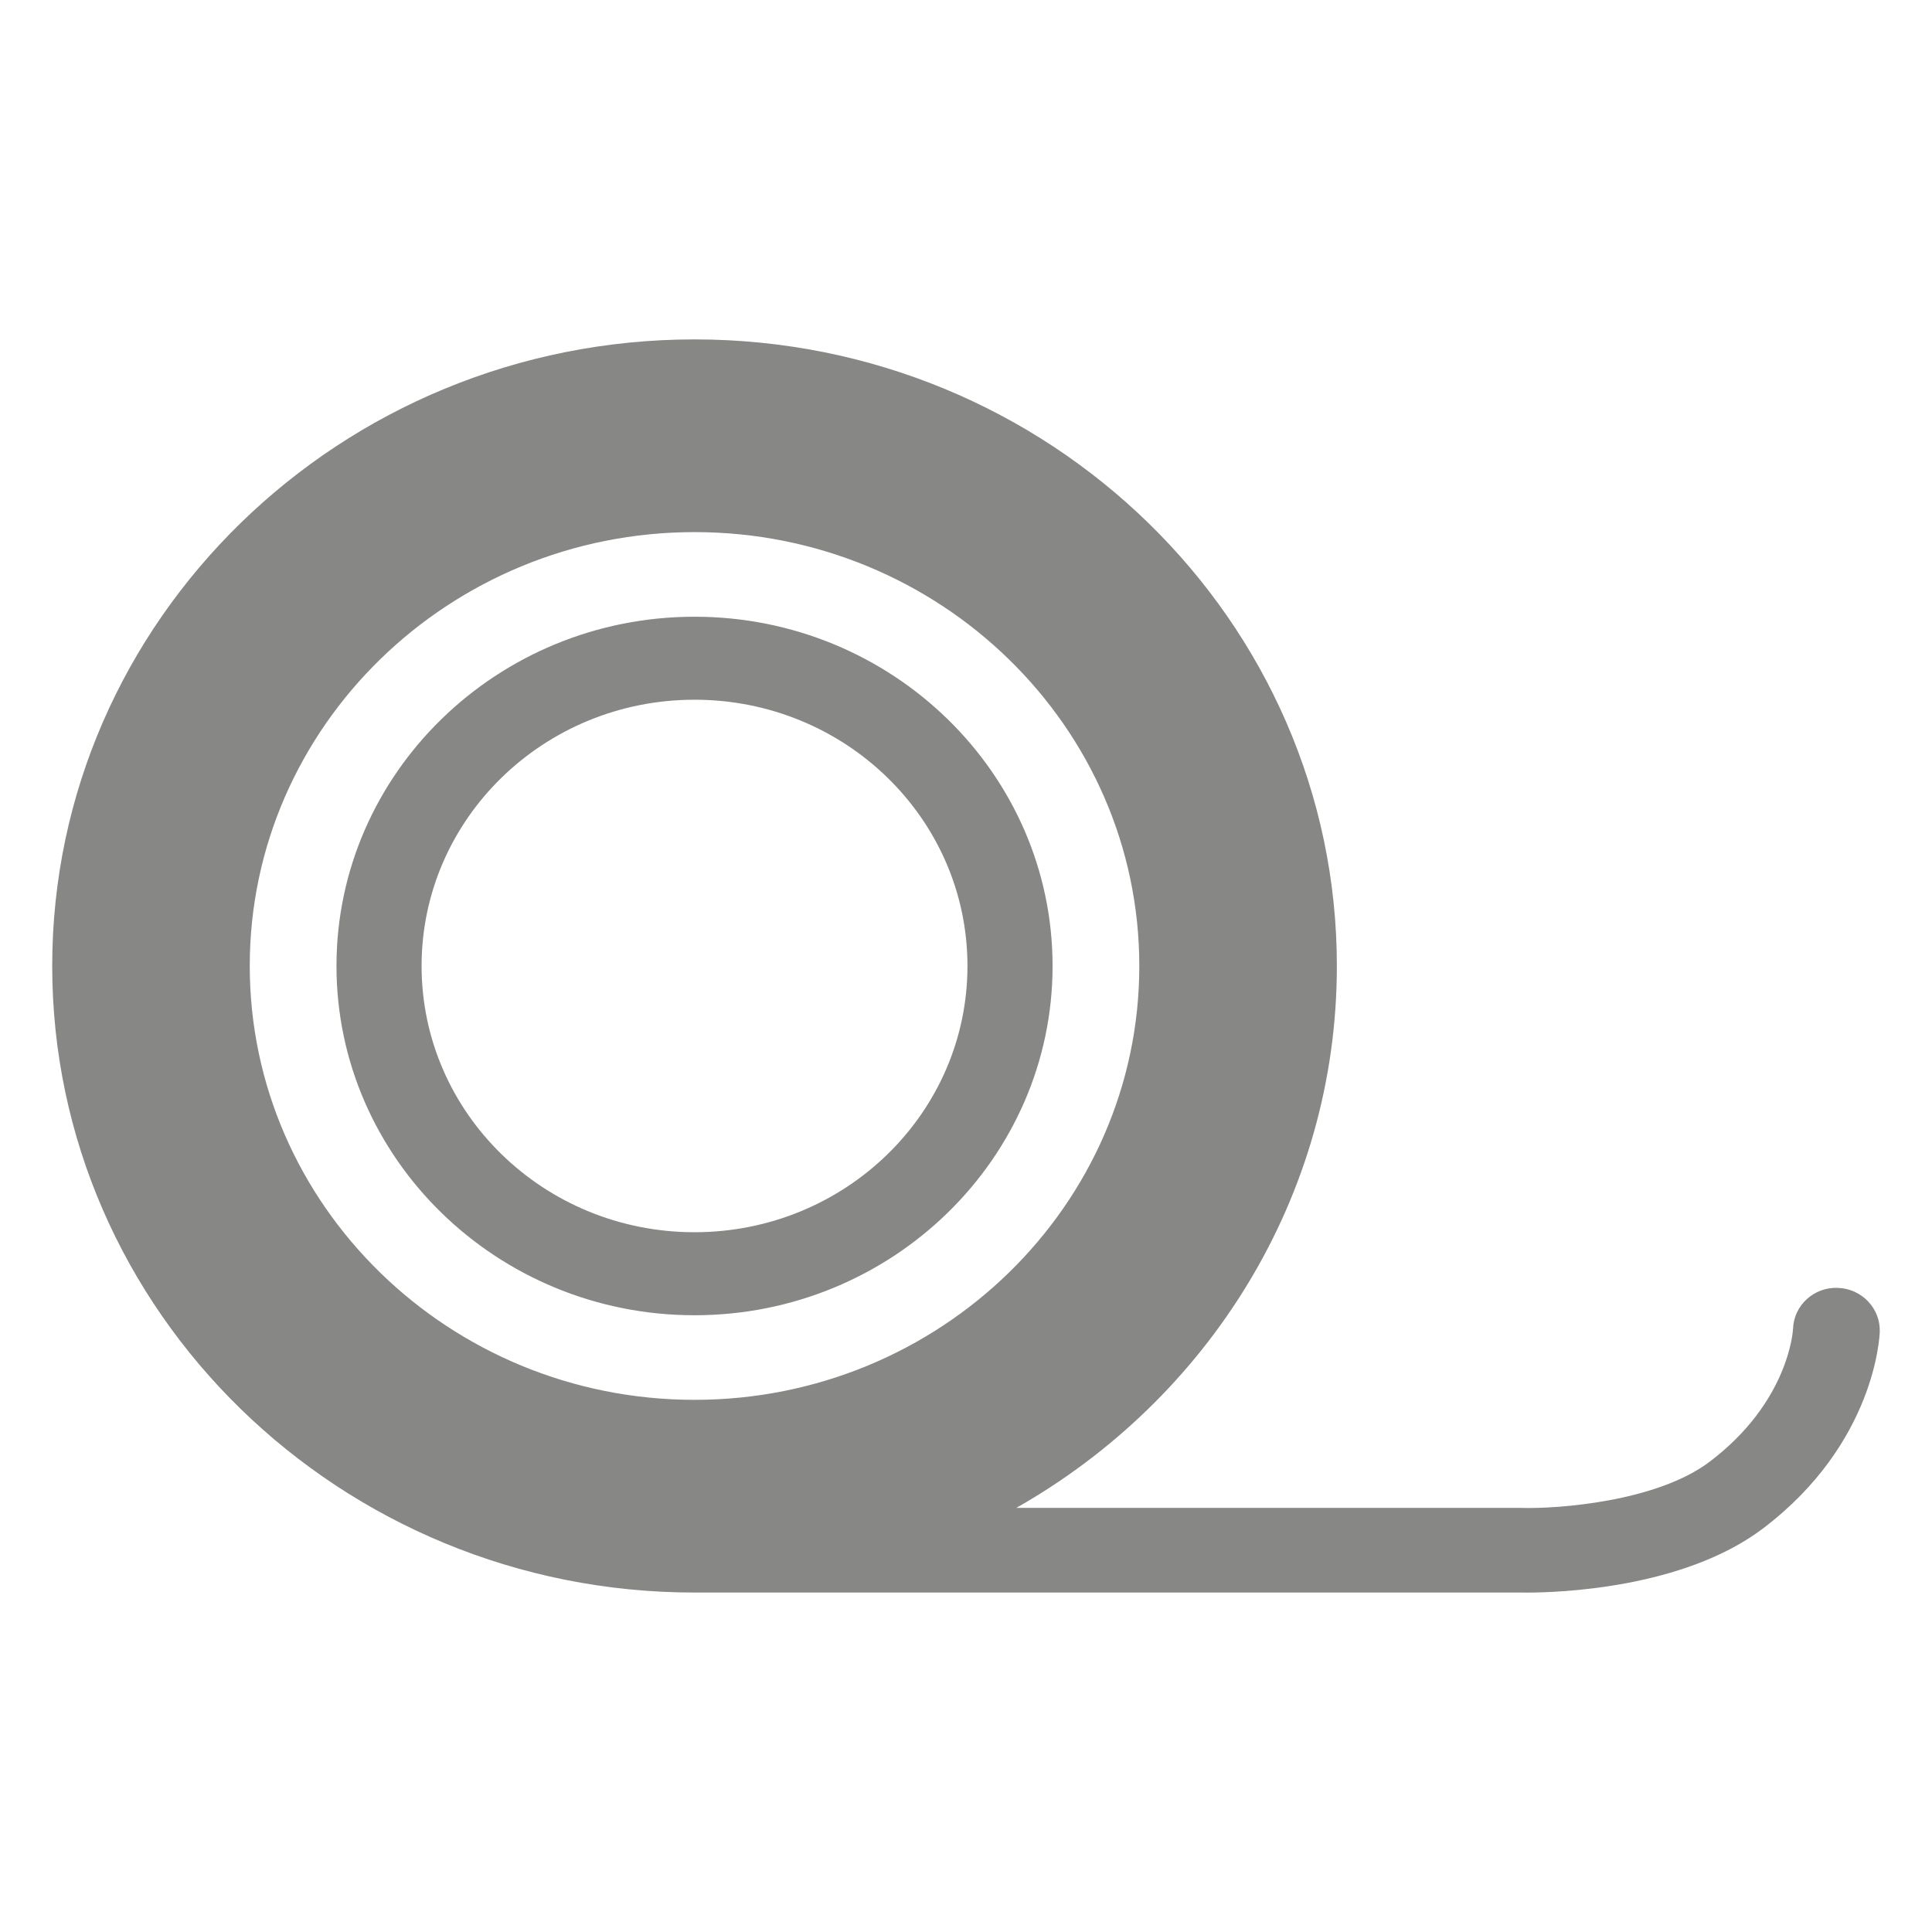
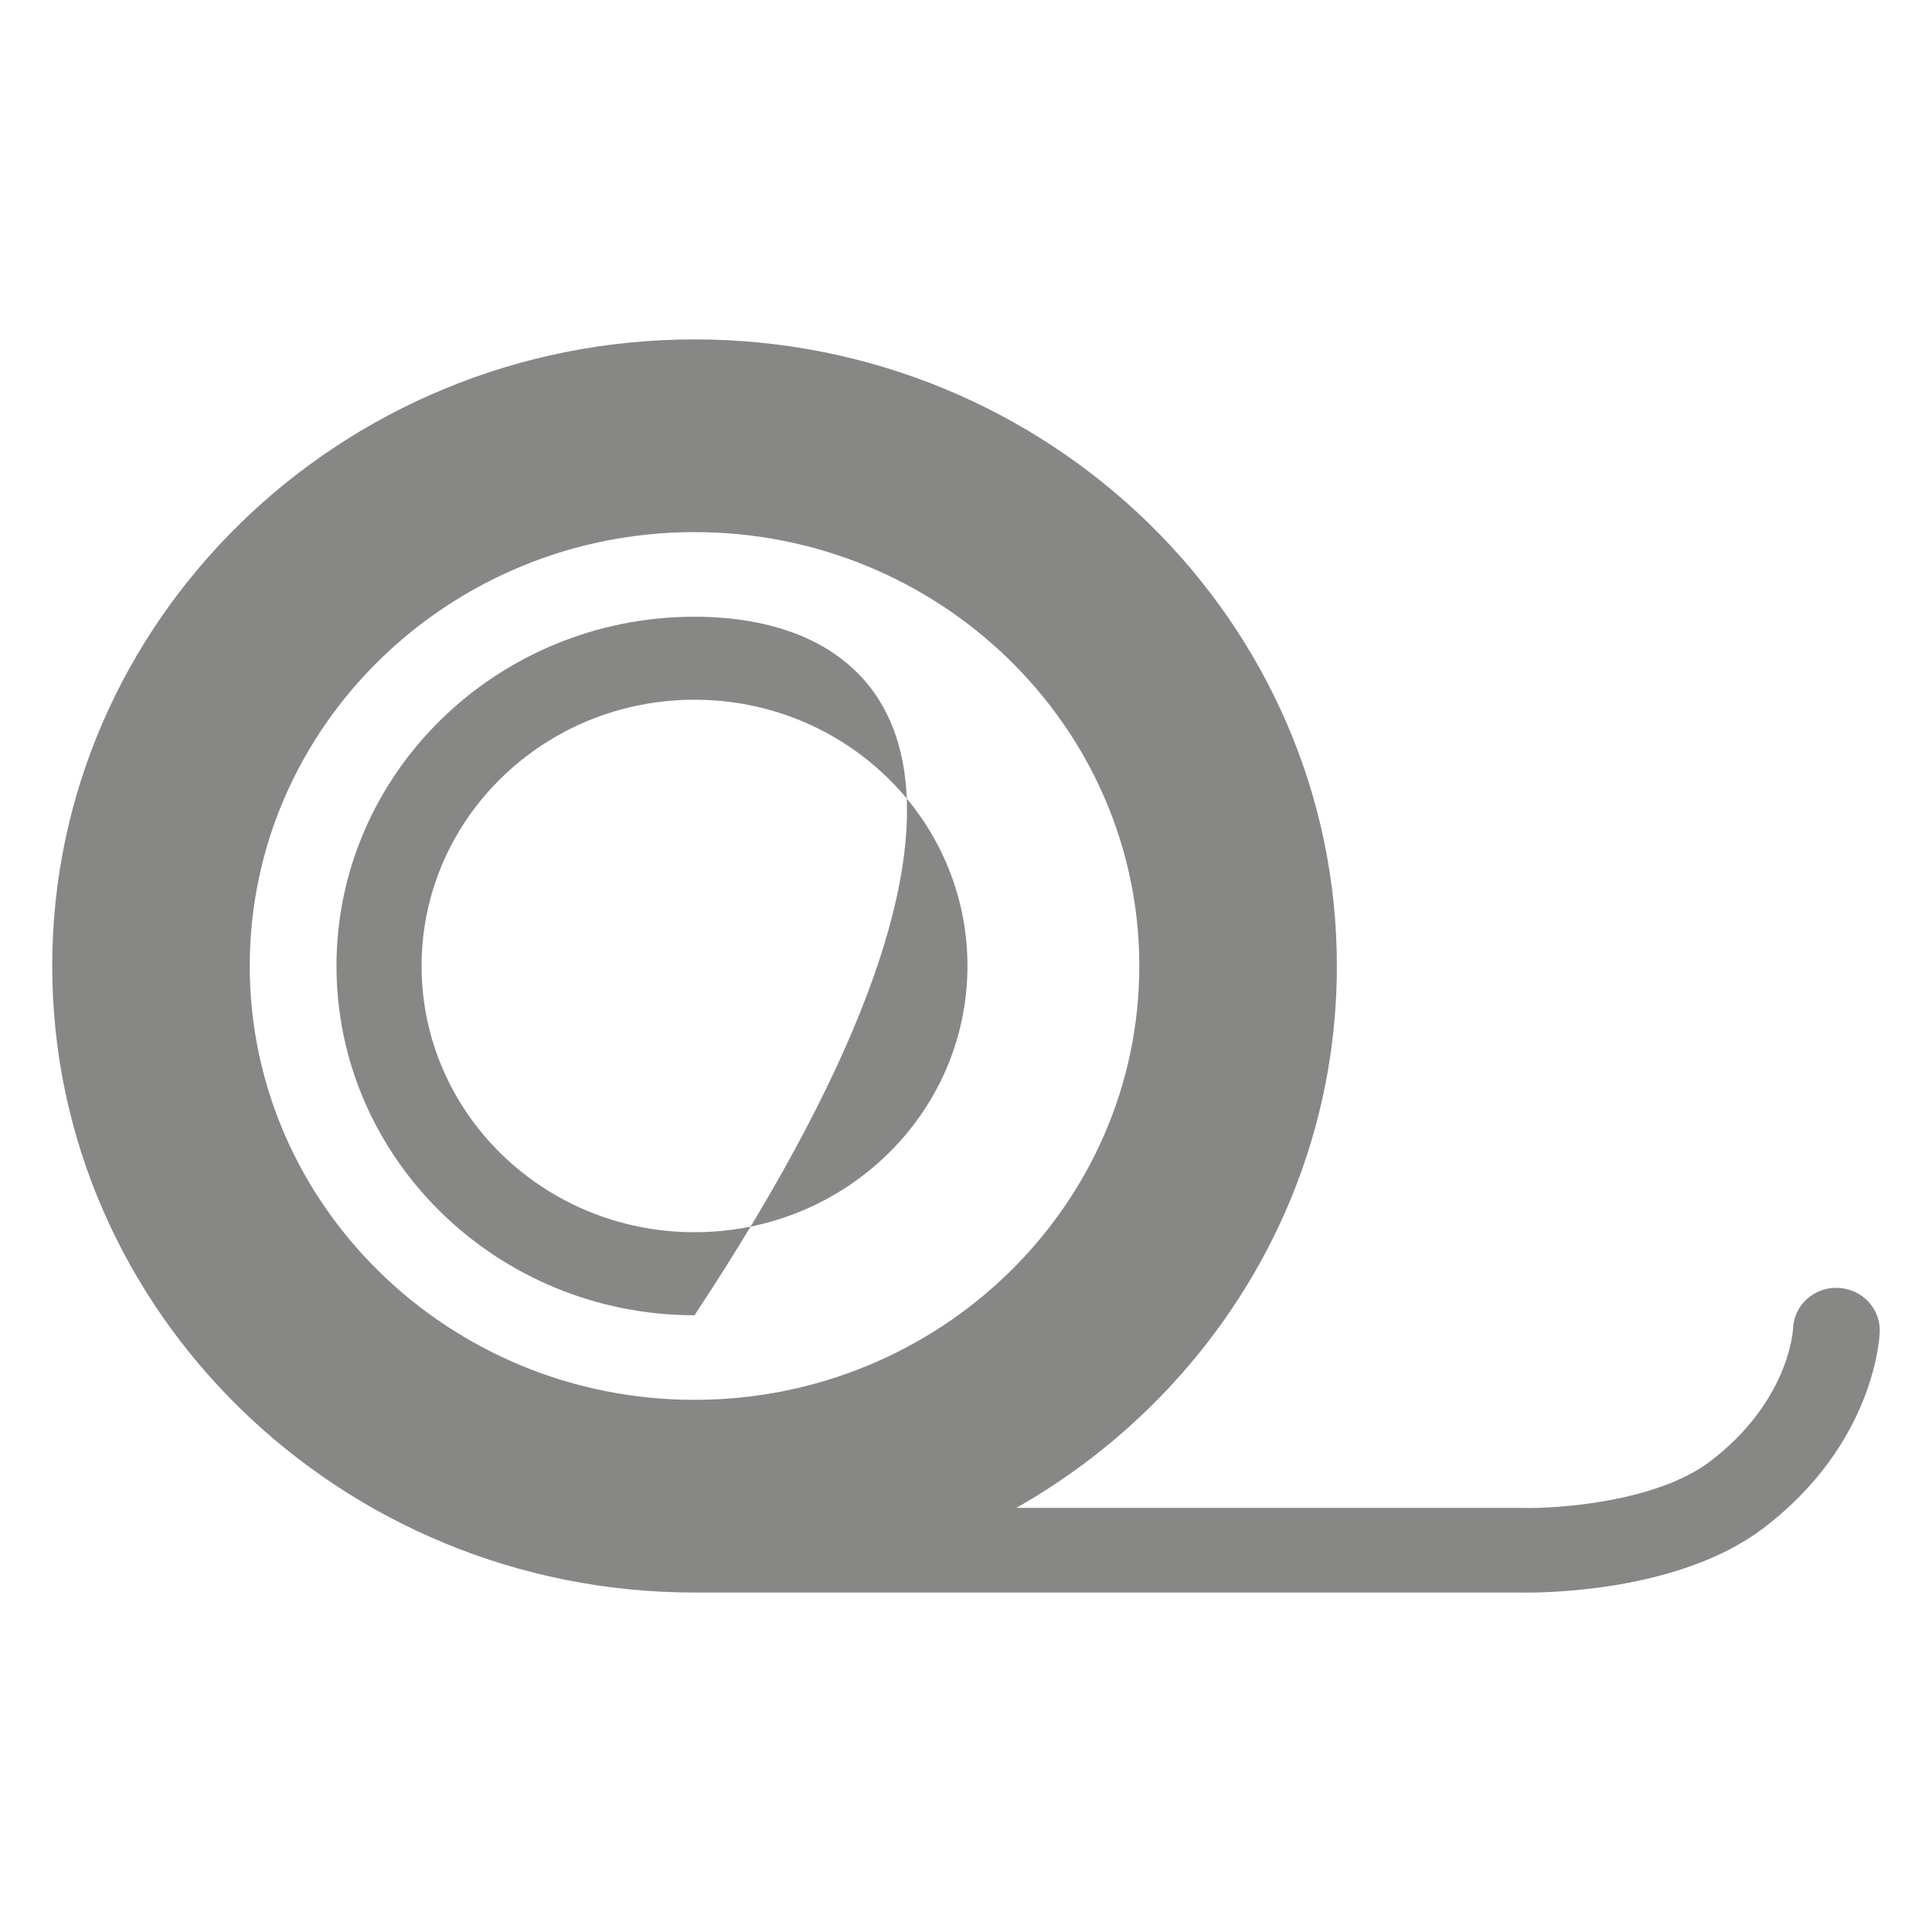
<svg xmlns="http://www.w3.org/2000/svg" width="74" height="74" viewBox="0 0 74 74" fill="none">
-   <path d="M26.602 23.622C19.04 23.622 12.888 29.623 12.888 36.999C12.888 44.375 19.041 50.377 26.602 50.377C34.164 50.377 40.316 44.375 40.316 36.999C40.316 29.623 34.164 23.622 26.602 23.622ZM26.602 47.197C20.828 47.197 16.148 42.631 16.148 36.999C16.148 31.367 20.828 26.801 26.602 26.801C32.376 26.801 37.056 31.367 37.056 36.999C37.056 42.631 32.376 47.197 26.602 47.197ZM70.388 49.329C69.48 49.291 68.706 49.998 68.678 50.893C68.672 51.007 68.497 53.702 65.494 55.98C63.441 57.537 59.615 57.792 58.316 57.757C58.299 57.757 58.283 57.756 58.267 57.756H38.926C46.26 53.597 51.205 45.853 51.205 36.999C51.205 23.766 40.168 13 26.602 13C13.037 13 2 23.766 2 36.999C2 50.232 13.037 60.998 26.602 60.998H58.245C58.288 60.999 58.367 61 58.48 61C59.667 61 64.486 60.851 67.534 58.538C71.822 55.285 71.994 51.179 71.999 51.005C72.026 50.111 71.305 49.355 70.388 49.329ZM9.566 36.999C9.566 27.836 17.209 20.381 26.602 20.381C35.996 20.381 43.638 27.836 43.638 36.999C43.638 46.162 35.996 53.617 26.602 53.617C17.208 53.617 9.566 46.162 9.566 36.999Z" fill="#878786" />
+   <path d="M26.602 23.622C19.04 23.622 12.888 29.623 12.888 36.999C12.888 44.375 19.041 50.377 26.602 50.377C40.316 29.623 34.164 23.622 26.602 23.622ZM26.602 47.197C20.828 47.197 16.148 42.631 16.148 36.999C16.148 31.367 20.828 26.801 26.602 26.801C32.376 26.801 37.056 31.367 37.056 36.999C37.056 42.631 32.376 47.197 26.602 47.197ZM70.388 49.329C69.48 49.291 68.706 49.998 68.678 50.893C68.672 51.007 68.497 53.702 65.494 55.98C63.441 57.537 59.615 57.792 58.316 57.757C58.299 57.757 58.283 57.756 58.267 57.756H38.926C46.26 53.597 51.205 45.853 51.205 36.999C51.205 23.766 40.168 13 26.602 13C13.037 13 2 23.766 2 36.999C2 50.232 13.037 60.998 26.602 60.998H58.245C58.288 60.999 58.367 61 58.48 61C59.667 61 64.486 60.851 67.534 58.538C71.822 55.285 71.994 51.179 71.999 51.005C72.026 50.111 71.305 49.355 70.388 49.329ZM9.566 36.999C9.566 27.836 17.209 20.381 26.602 20.381C35.996 20.381 43.638 27.836 43.638 36.999C43.638 46.162 35.996 53.617 26.602 53.617C17.208 53.617 9.566 46.162 9.566 36.999Z" fill="#878786" />
</svg>